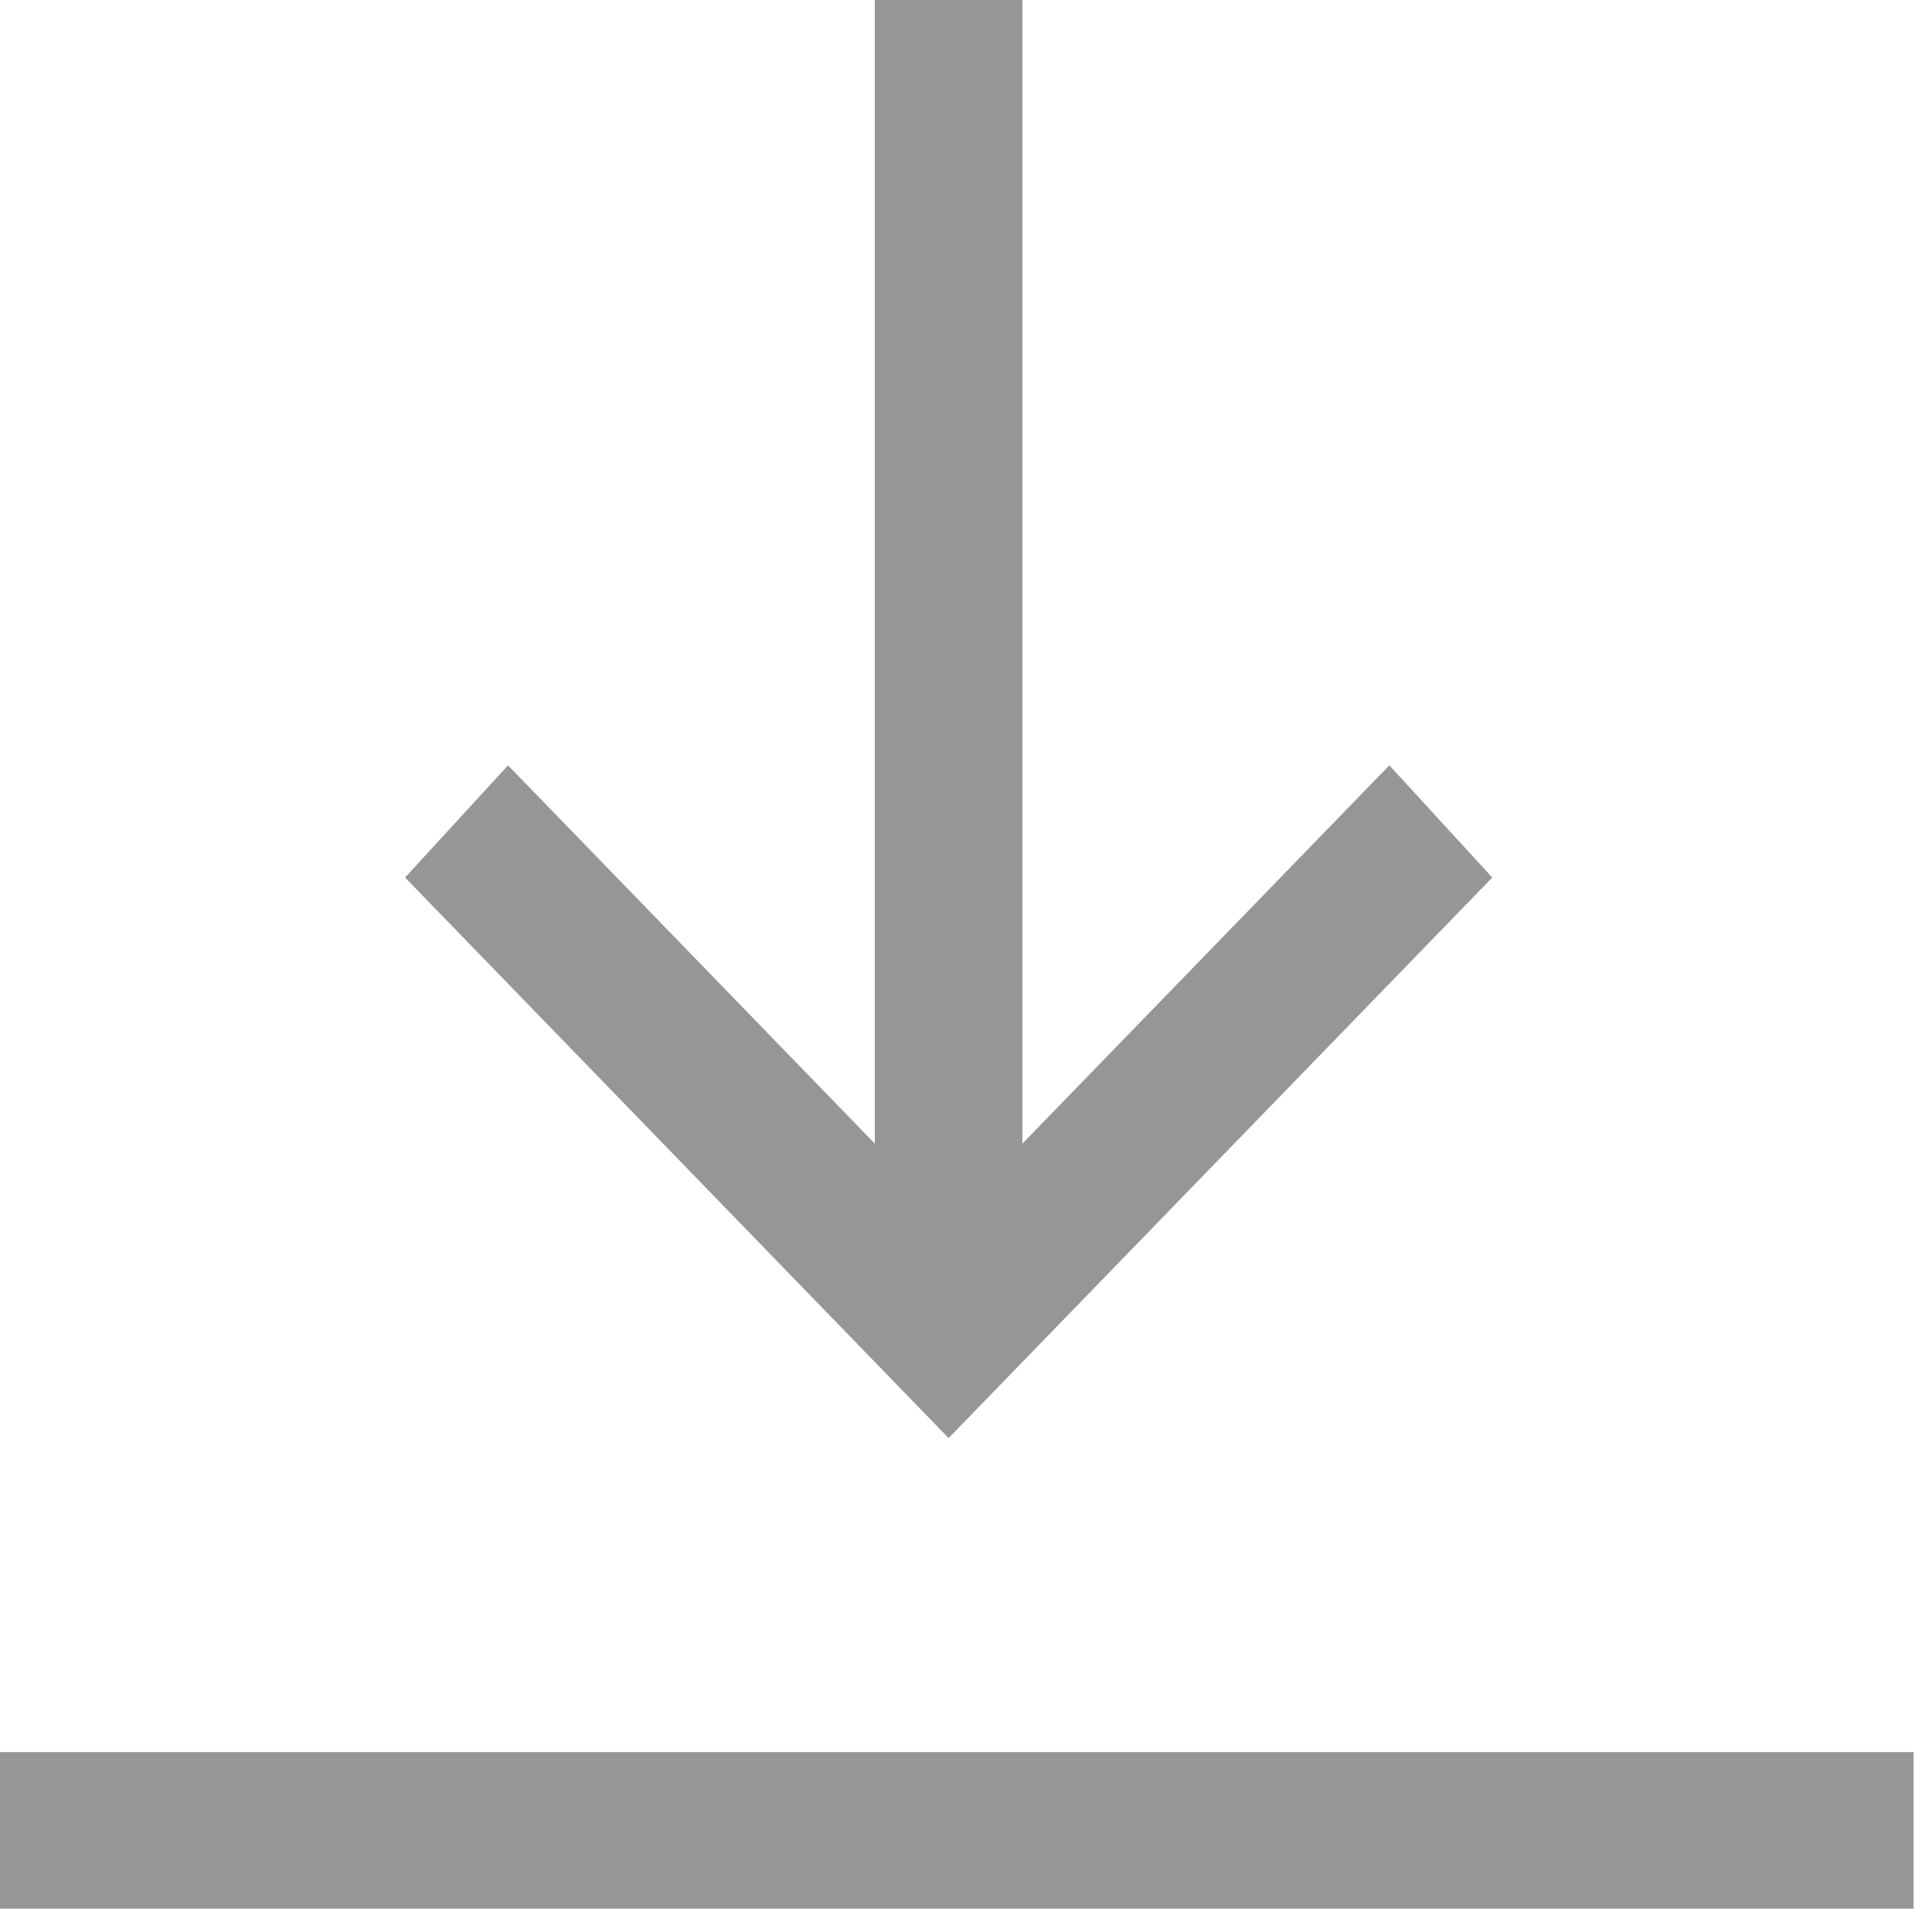
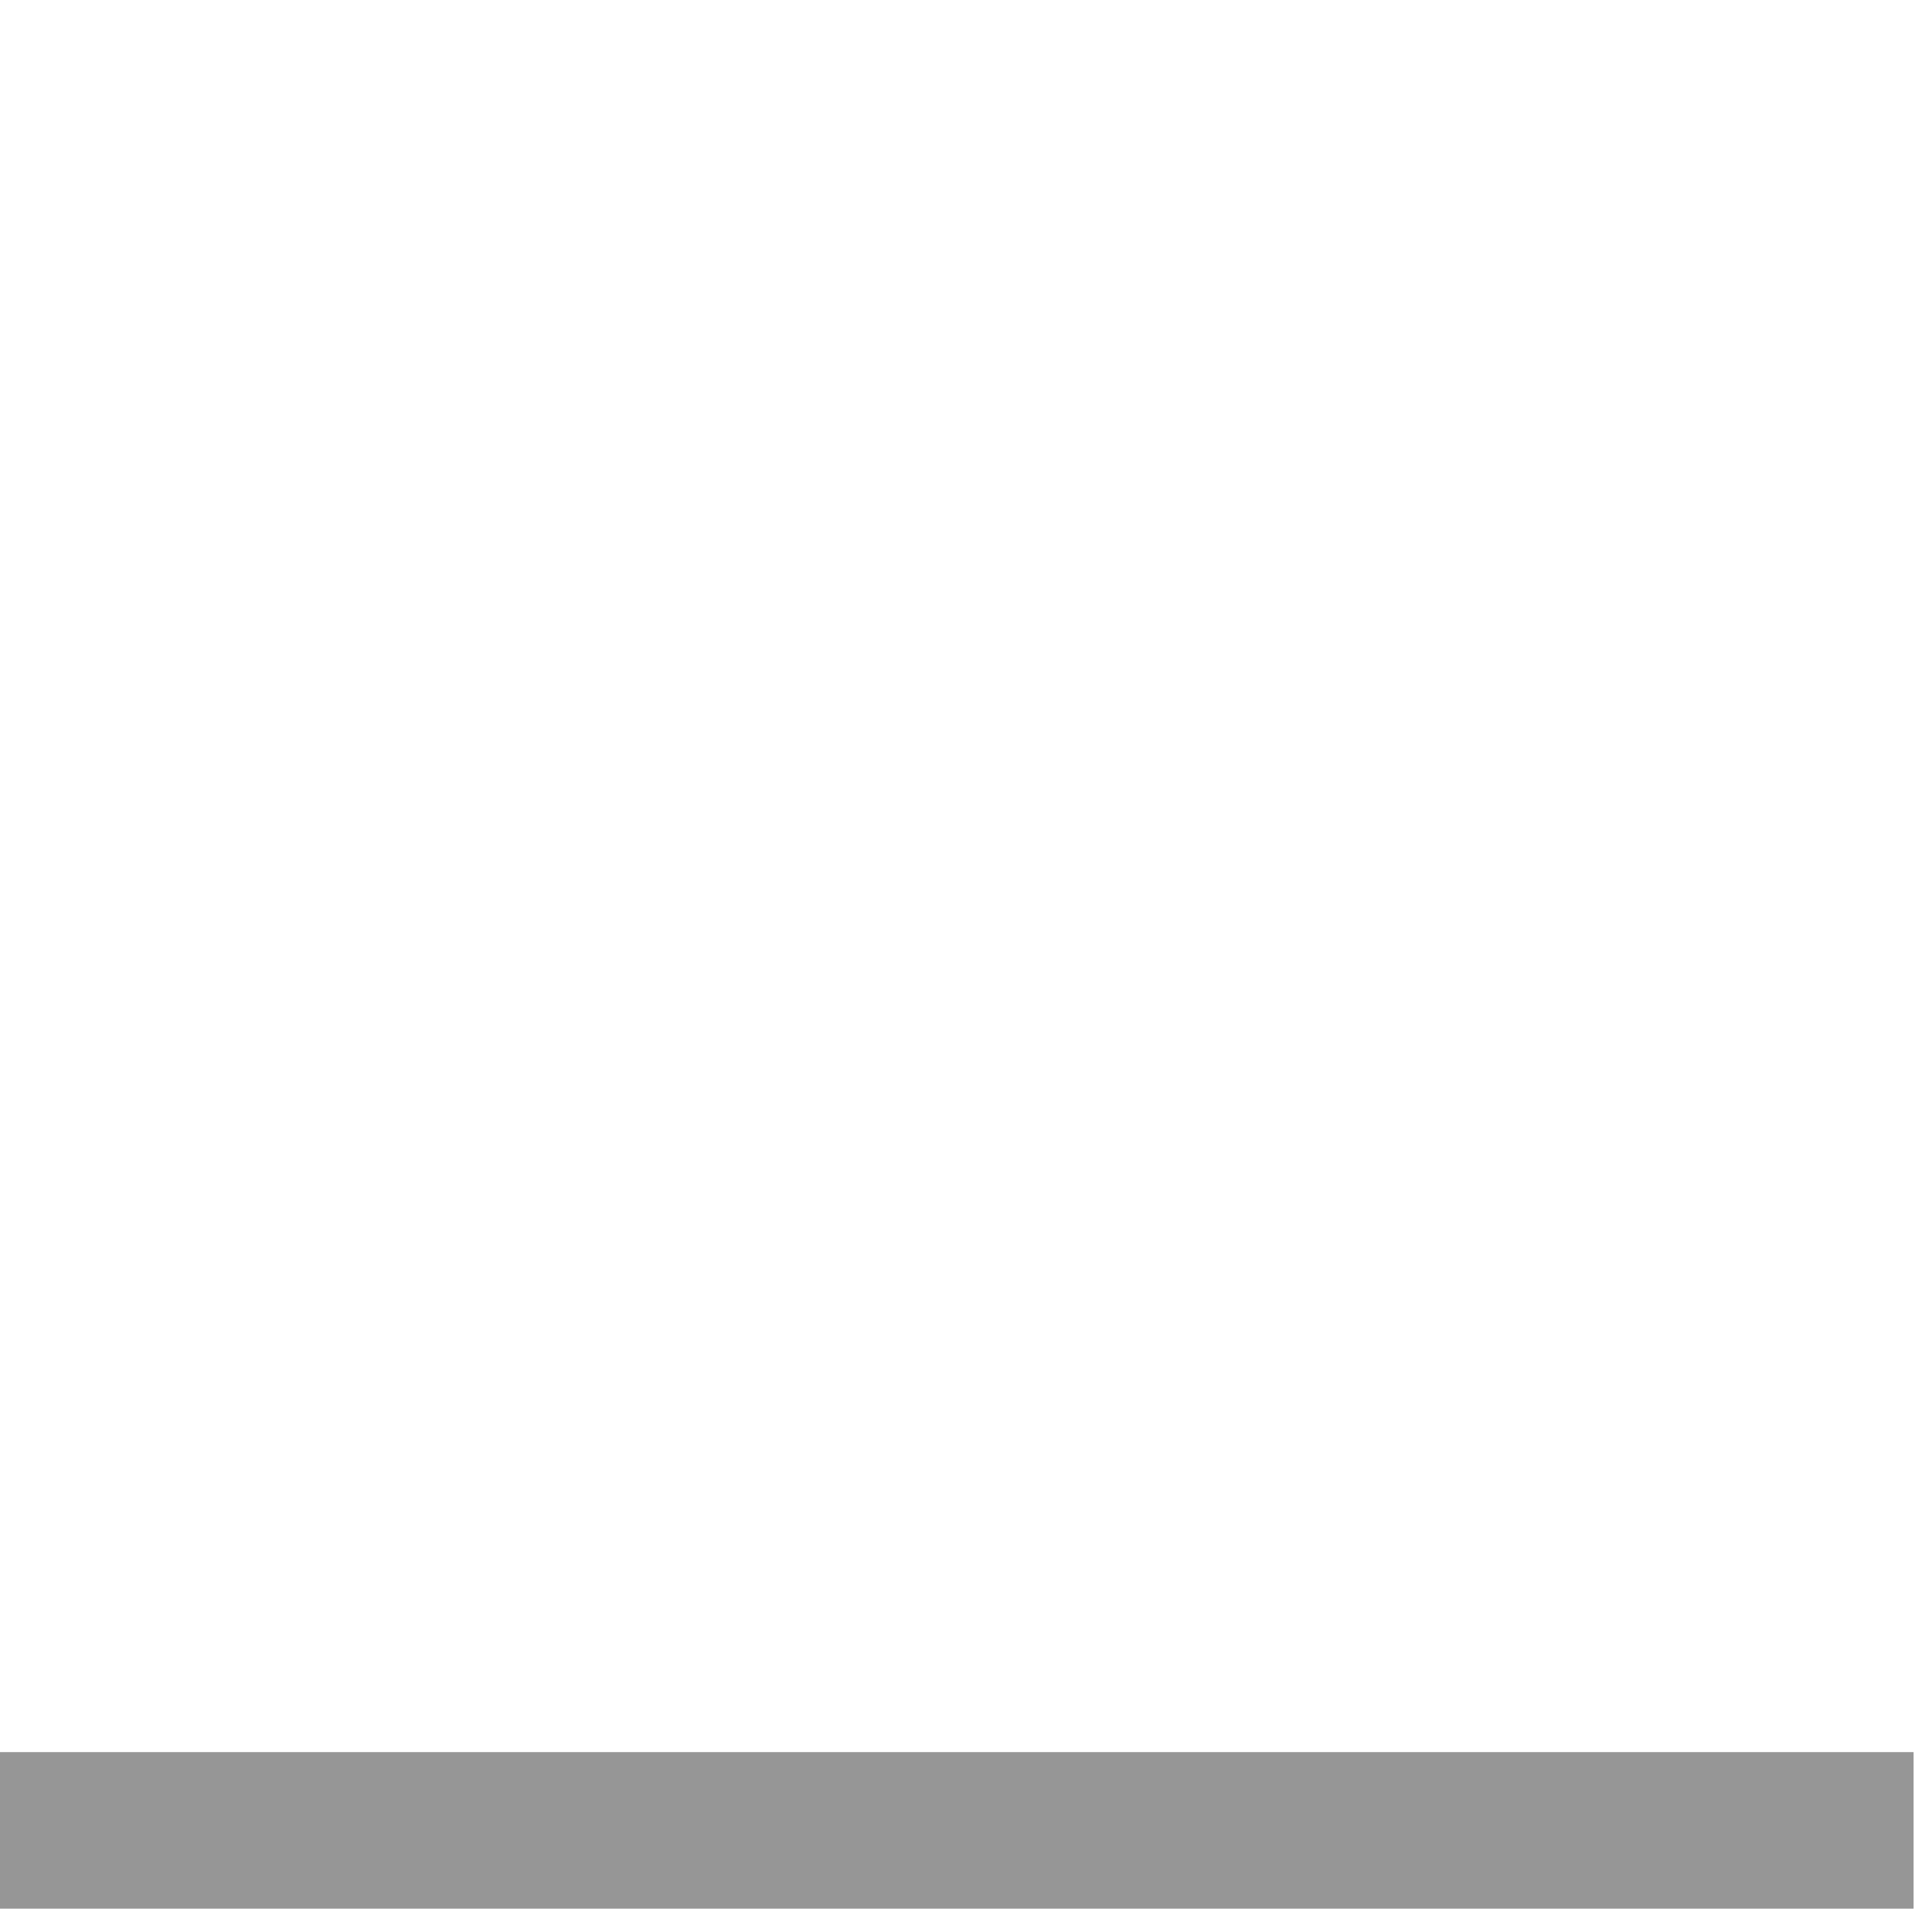
<svg xmlns="http://www.w3.org/2000/svg" width="100%" height="100%" viewBox="0 0 18 18" version="1.1" xml:space="preserve" style="fill-rule:evenodd;clip-rule:evenodd;stroke-linejoin:round;stroke-miterlimit:2;">
  <g transform="matrix(1,0,0,1,-1444.74,-1090)">
    <g transform="matrix(0.165,0,0,0.175,1304.03,766.088)">
      <g transform="matrix(4.167,0,0,4.167,0,0)">
-         <path d="M224.874,455.398L223.479,453.965L218.507,458.798L218.507,443.904L216.507,443.904L216.507,458.798L211.537,453.965L210.142,455.398L217.507,462.56L224.874,455.398Z" style="fill:rgb(150,150,150);fill-rule:nonzero;" />
-       </g>
+         </g>
      <g transform="matrix(4.167,0,0,4.167,0,0)">
        <rect x="204.433" y="466.572" width="26.15" height="2" style="fill:rgb(150,150,150);fill-rule:nonzero;" />
      </g>
    </g>
  </g>
</svg>